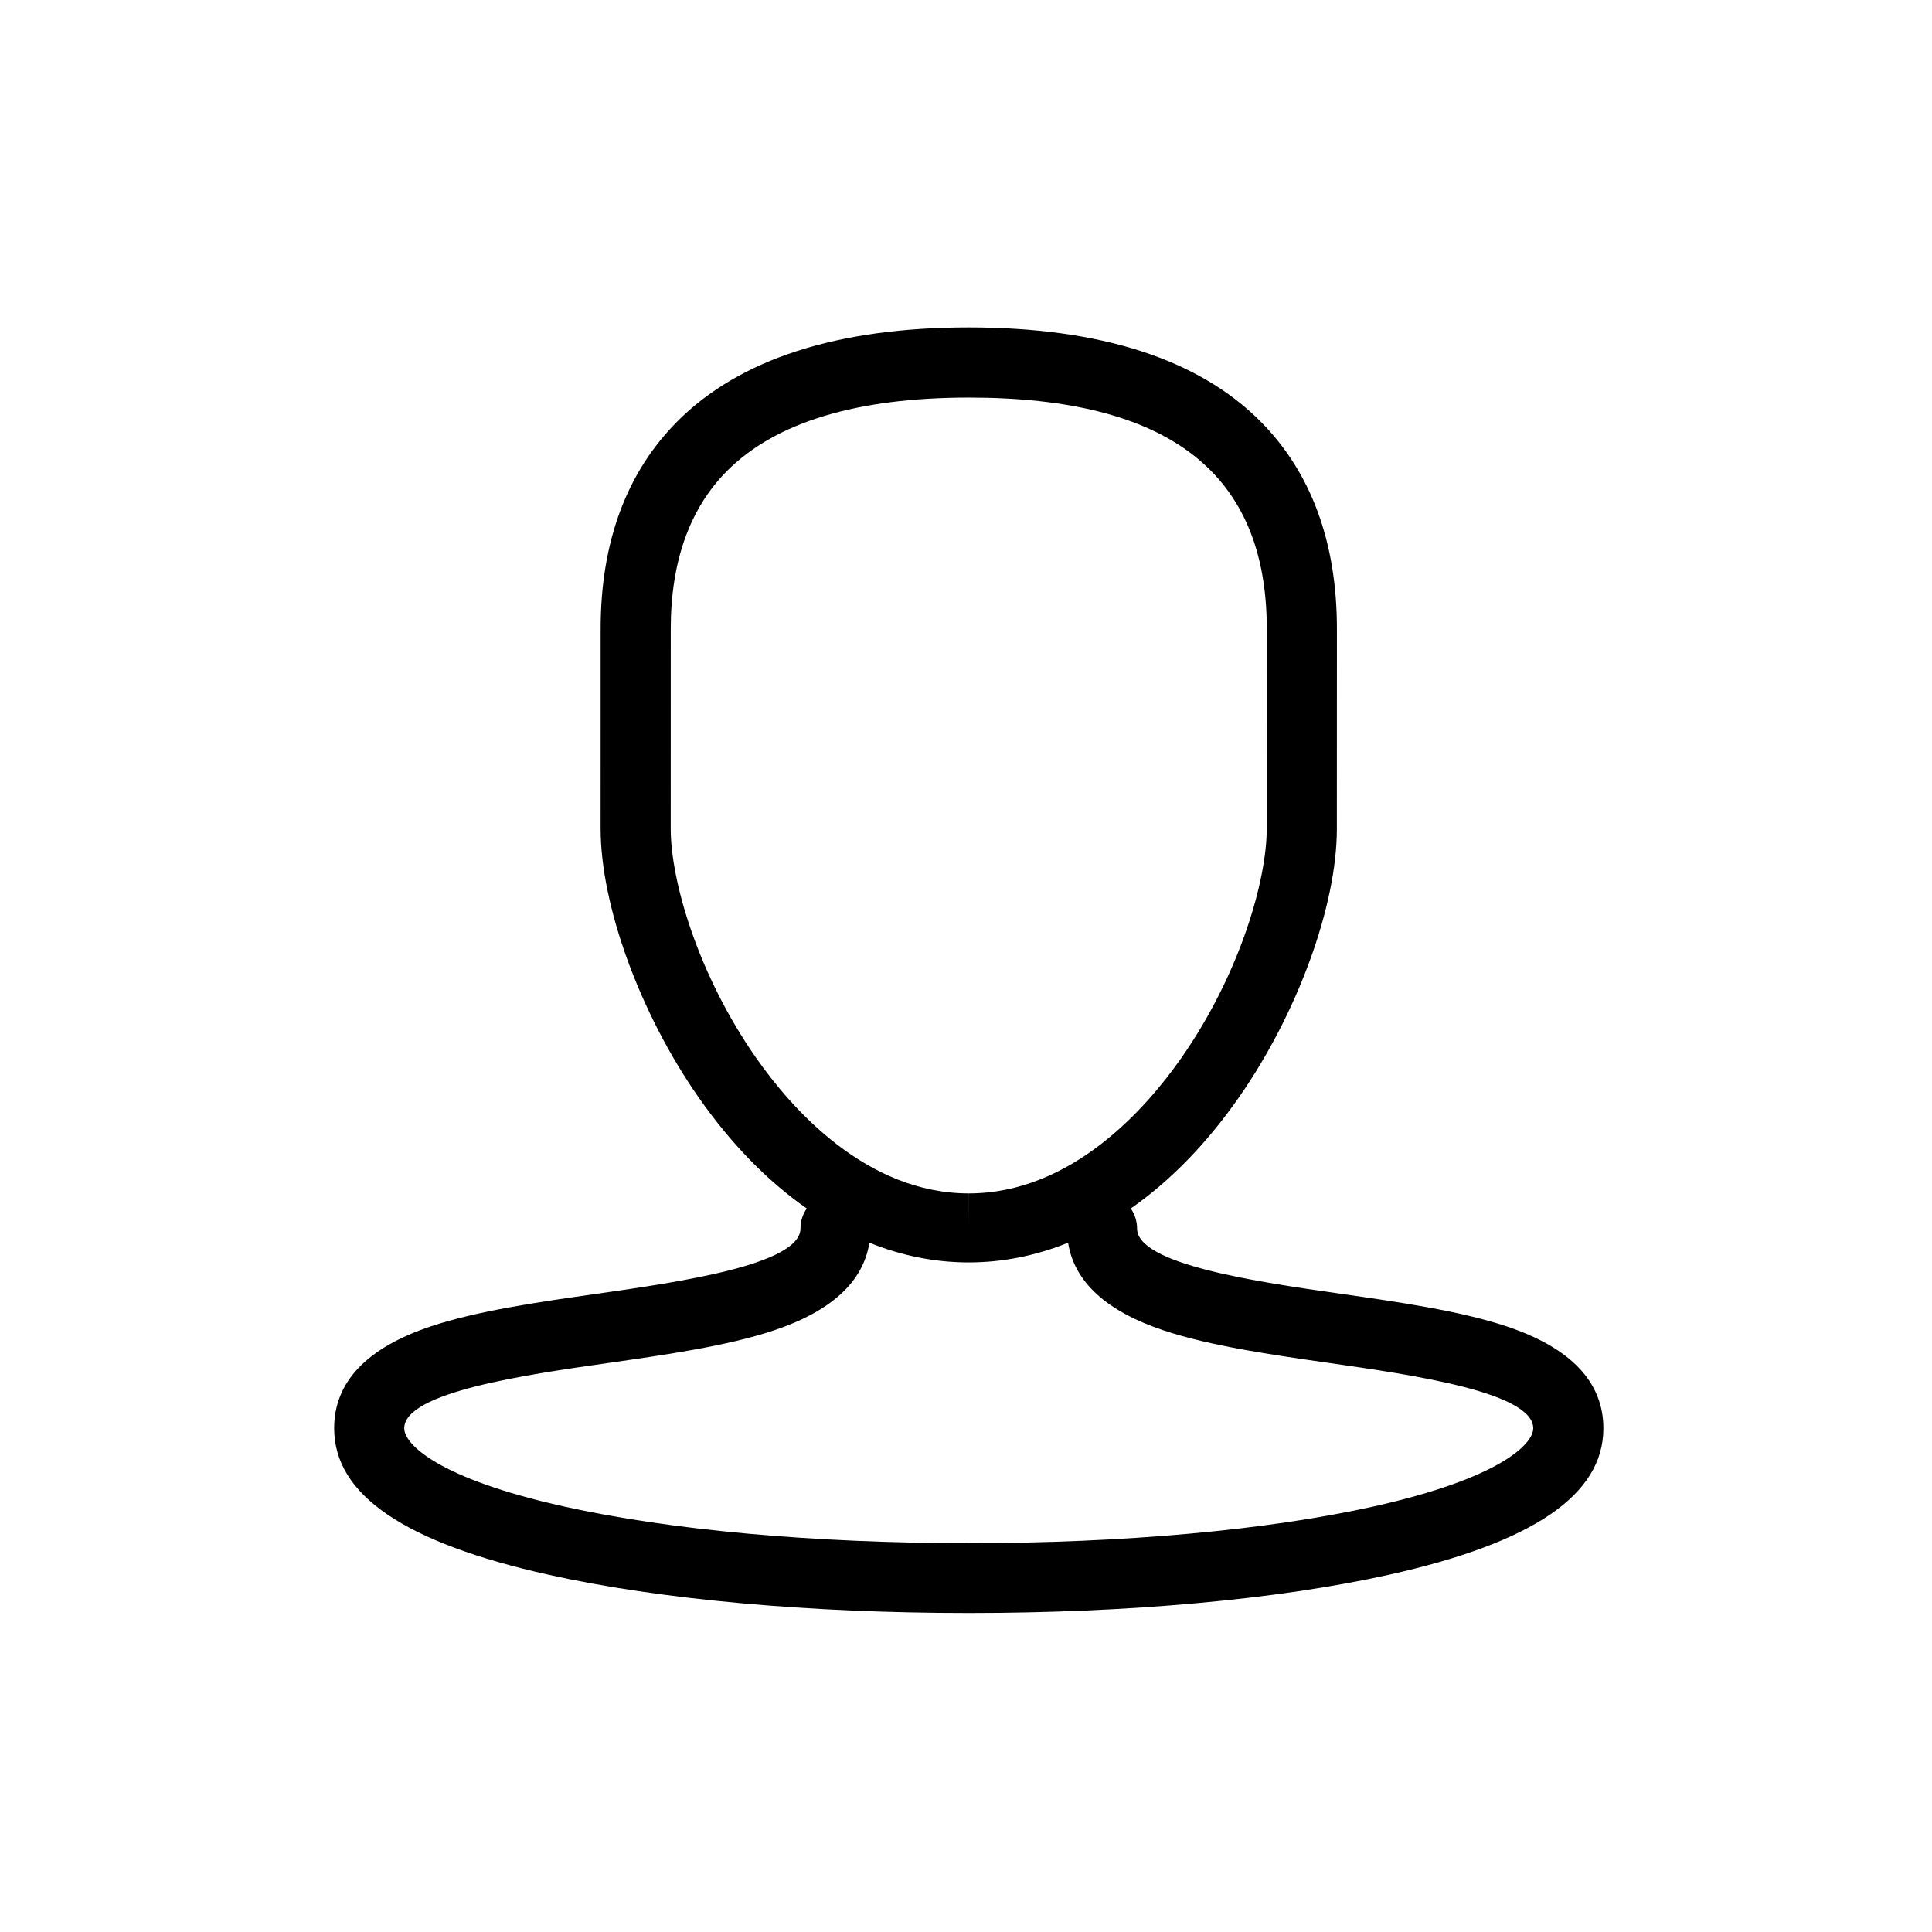
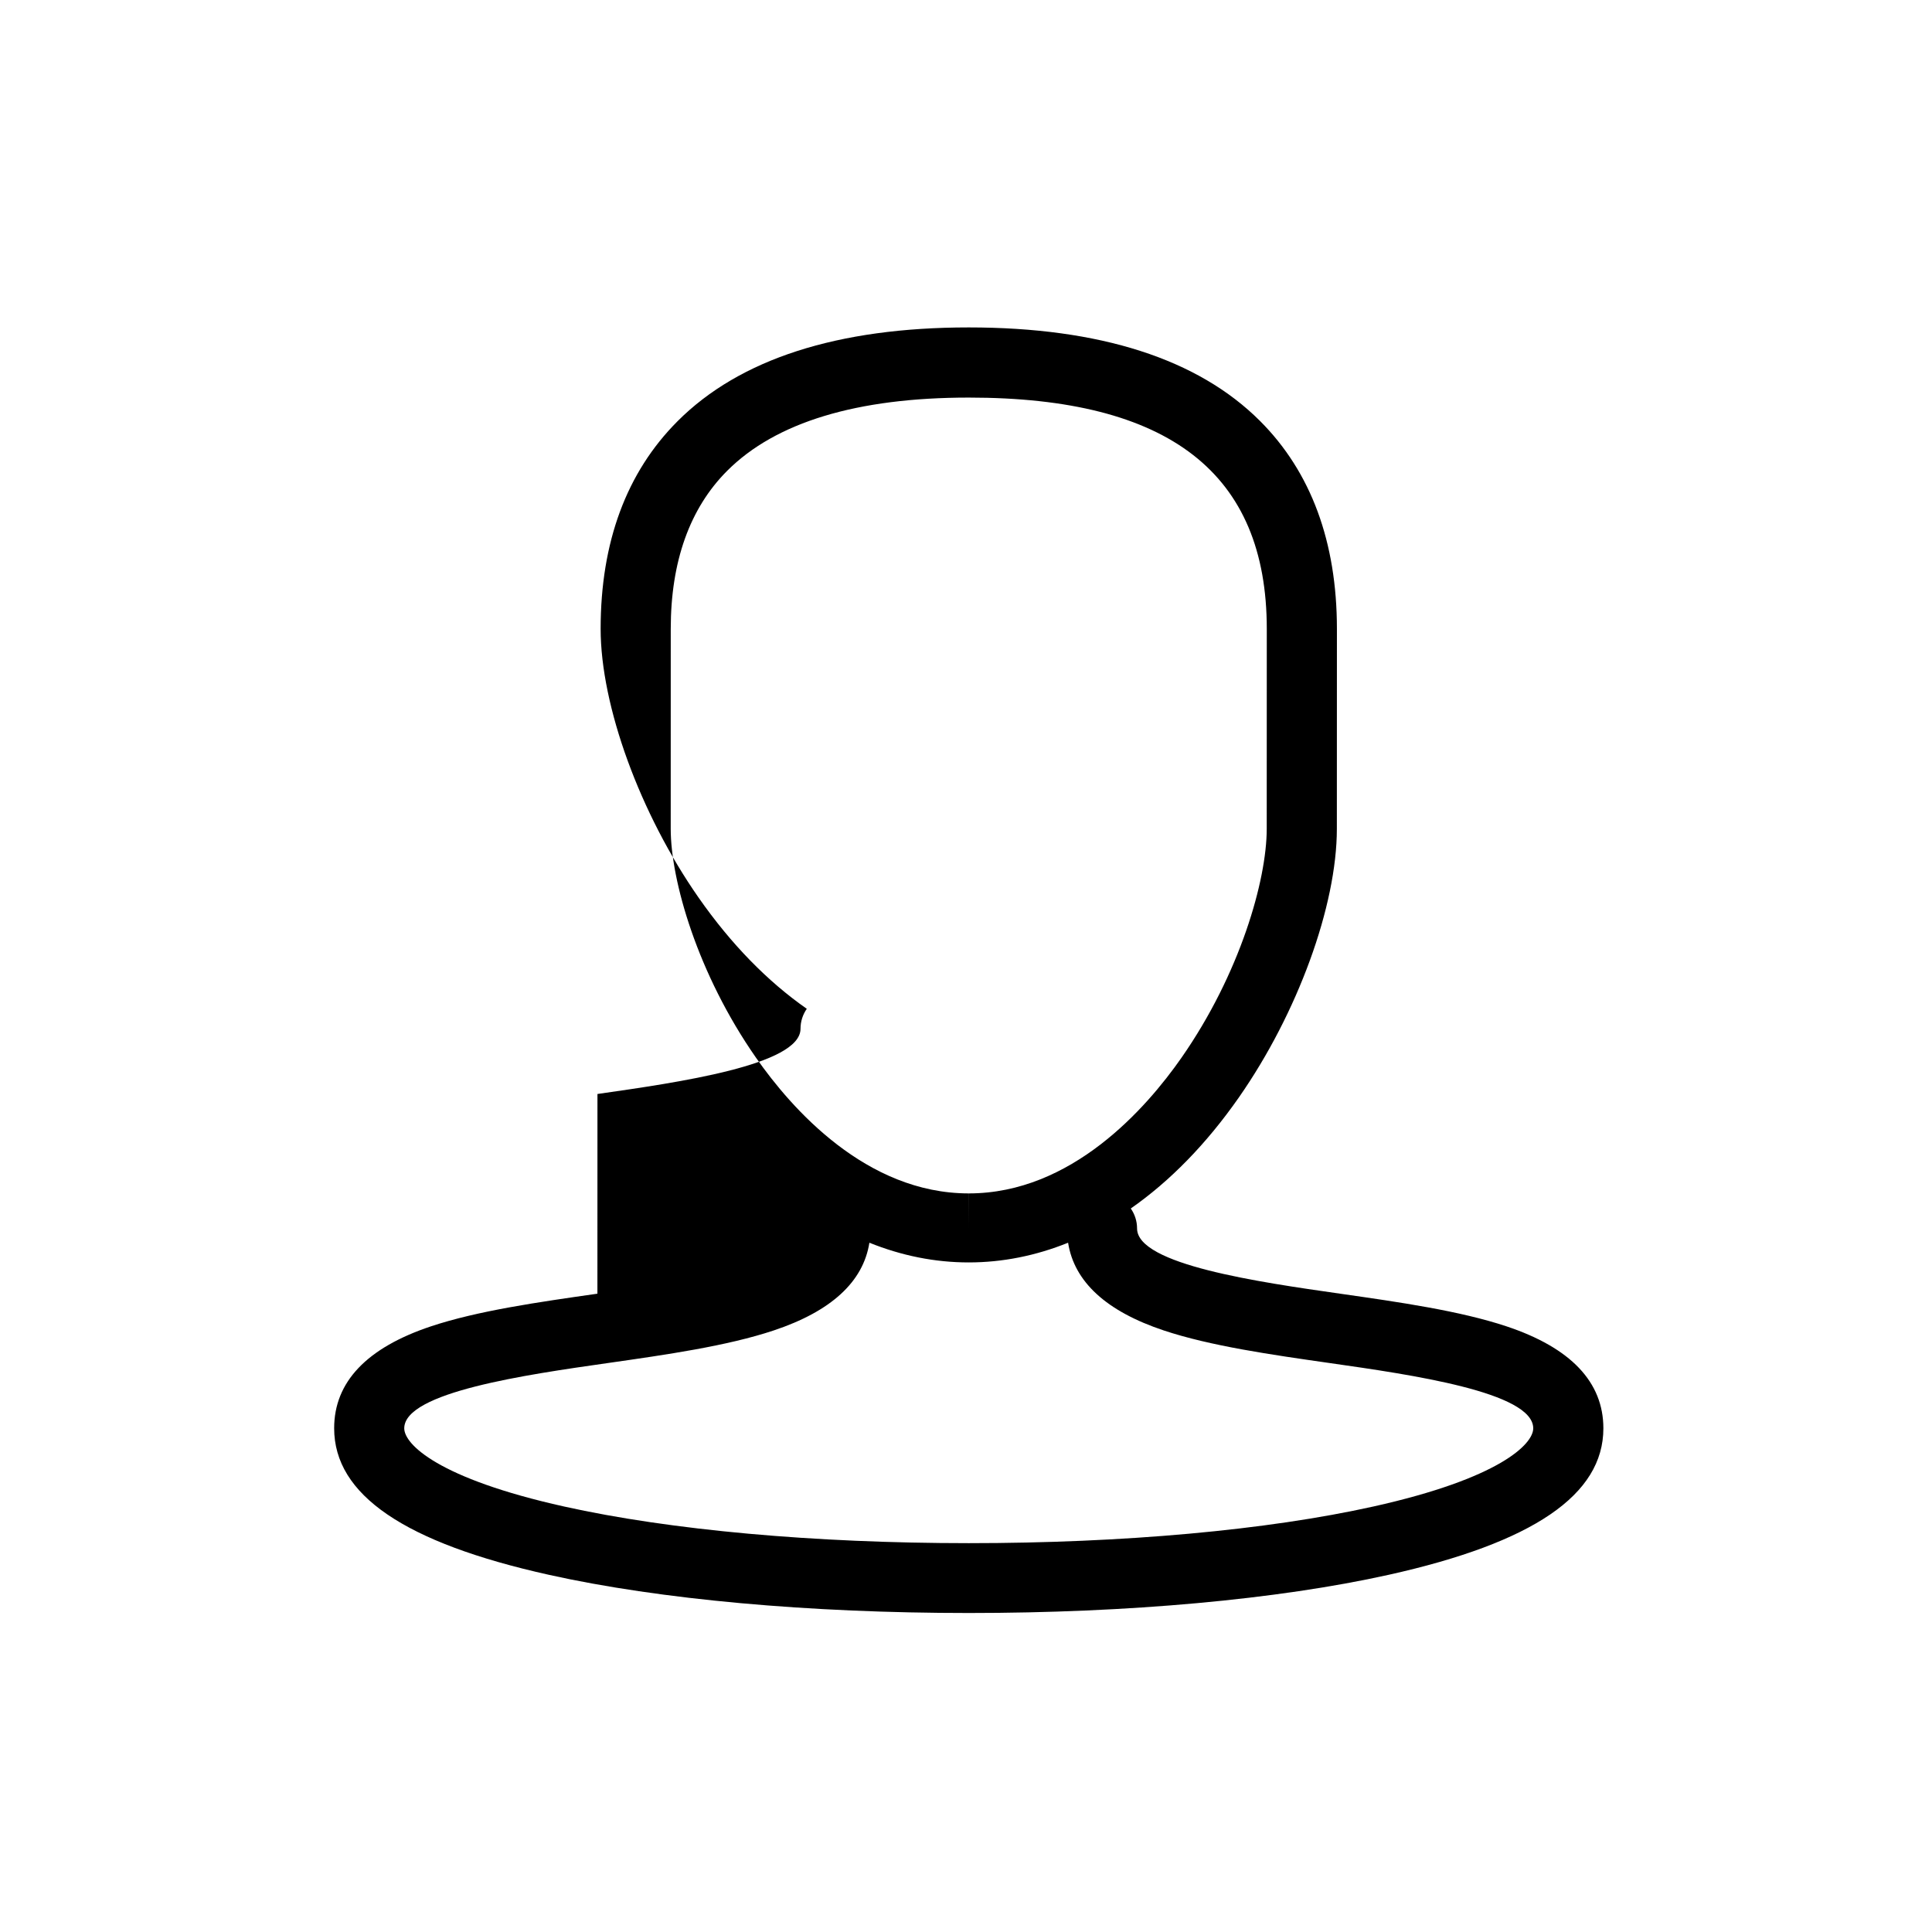
<svg xmlns="http://www.w3.org/2000/svg" fill="#000000" width="800px" height="800px" version="1.1" viewBox="144 144 512 512">
-   <path d="m302.32 486.84c-15.598 2.227-31.723 4.527-44.105 8.652-17.027 5.676-25.664 14.758-25.66 27.012 0 17.637 18.625 30.332 56.934 38.844 29.461 6.547 68.961 10.113 111.24 10.113h0.02c42.277 0 81.785-3.574 111.24-10.117 38.301-8.512 56.922-21.188 56.922-38.824 0-12.254-8.633-21.344-25.66-27.02-12.379-4.125-28.508-6.43-44.105-8.66-21.43-3.062-53.812-7.688-53.812-17.281 0-1.969-0.617-3.793-1.664-5.297 10.379-7.238 20.066-17.133 28.676-29.477 15.512-22.238 25.934-50.742 25.934-71.145l0.016-52.961c0-23.051-6.856-41.598-20.375-55.117-16.449-16.449-42.414-24.793-77.199-24.793-34.742 0.004-60.711 8.363-77.18 24.871-13.516 13.543-20.367 32.035-20.367 55.004l-0.008 52.922c0 20.402 10.426 48.98 25.949 71.219 8.613 12.34 18.301 22.234 28.684 29.477-1.047 1.504-1.664 3.328-1.664 5.297 0 9.598-32.383 14.219-53.812 17.281zm42.031-62.535c-15.531-22.254-22.605-47.047-22.605-60.66l0.008-52.961c0-17.871 5.027-31.965 14.938-41.898 12.859-12.887 34.402-19.418 64.051-19.422 53.137 0 78.969 20.059 78.969 61.316l-0.016 52.961c0 13.621-7.07 38.414-22.59 60.668-9.367 13.43-29.145 35.961-56.367 35.957l-0.004 9.293-0.012-9.293c-27.215 0-47-22.531-56.371-35.961zm56.367 54.25h0.012 0.008c8.945 0 17.781-1.777 26.316-5.219 1.629 10.355 10.125 18.172 25.352 23.246 12.379 4.125 28.508 6.43 44.105 8.66 21.43 3.062 53.812 7.688 53.812 17.281 0 4.199-8.922 13.285-42.371 20.719-28.172 6.262-66.246 9.711-107.21 9.711-40.969 0-79.051-3.445-107.23-9.707-33.457-7.434-42.383-16.523-42.383-20.723 0-9.594 32.383-14.223 53.812-17.281 15.598-2.227 31.727-4.531 44.105-8.66 15.23-5.078 23.723-12.891 25.352-23.25 8.539 3.445 17.371 5.223 26.316 5.223z" />
+   <path d="m302.32 486.84c-15.598 2.227-31.723 4.527-44.105 8.652-17.027 5.676-25.664 14.758-25.66 27.012 0 17.637 18.625 30.332 56.934 38.844 29.461 6.547 68.961 10.113 111.24 10.113h0.02c42.277 0 81.785-3.574 111.24-10.117 38.301-8.512 56.922-21.188 56.922-38.824 0-12.254-8.633-21.344-25.66-27.02-12.379-4.125-28.508-6.43-44.105-8.66-21.43-3.062-53.812-7.688-53.812-17.281 0-1.969-0.617-3.793-1.664-5.297 10.379-7.238 20.066-17.133 28.676-29.477 15.512-22.238 25.934-50.742 25.934-71.145l0.016-52.961c0-23.051-6.856-41.598-20.375-55.117-16.449-16.449-42.414-24.793-77.199-24.793-34.742 0.004-60.711 8.363-77.18 24.871-13.516 13.543-20.367 32.035-20.367 55.004c0 20.402 10.426 48.98 25.949 71.219 8.613 12.34 18.301 22.234 28.684 29.477-1.047 1.504-1.664 3.328-1.664 5.297 0 9.598-32.383 14.219-53.812 17.281zm42.031-62.535c-15.531-22.254-22.605-47.047-22.605-60.66l0.008-52.961c0-17.871 5.027-31.965 14.938-41.898 12.859-12.887 34.402-19.418 64.051-19.422 53.137 0 78.969 20.059 78.969 61.316l-0.016 52.961c0 13.621-7.07 38.414-22.59 60.668-9.367 13.43-29.145 35.961-56.367 35.957l-0.004 9.293-0.012-9.293c-27.215 0-47-22.531-56.371-35.961zm56.367 54.25h0.012 0.008c8.945 0 17.781-1.777 26.316-5.219 1.629 10.355 10.125 18.172 25.352 23.246 12.379 4.125 28.508 6.43 44.105 8.66 21.43 3.062 53.812 7.688 53.812 17.281 0 4.199-8.922 13.285-42.371 20.719-28.172 6.262-66.246 9.711-107.21 9.711-40.969 0-79.051-3.445-107.23-9.707-33.457-7.434-42.383-16.523-42.383-20.723 0-9.594 32.383-14.223 53.812-17.281 15.598-2.227 31.727-4.531 44.105-8.66 15.23-5.078 23.723-12.891 25.352-23.25 8.539 3.445 17.371 5.223 26.316 5.223z" />
</svg>